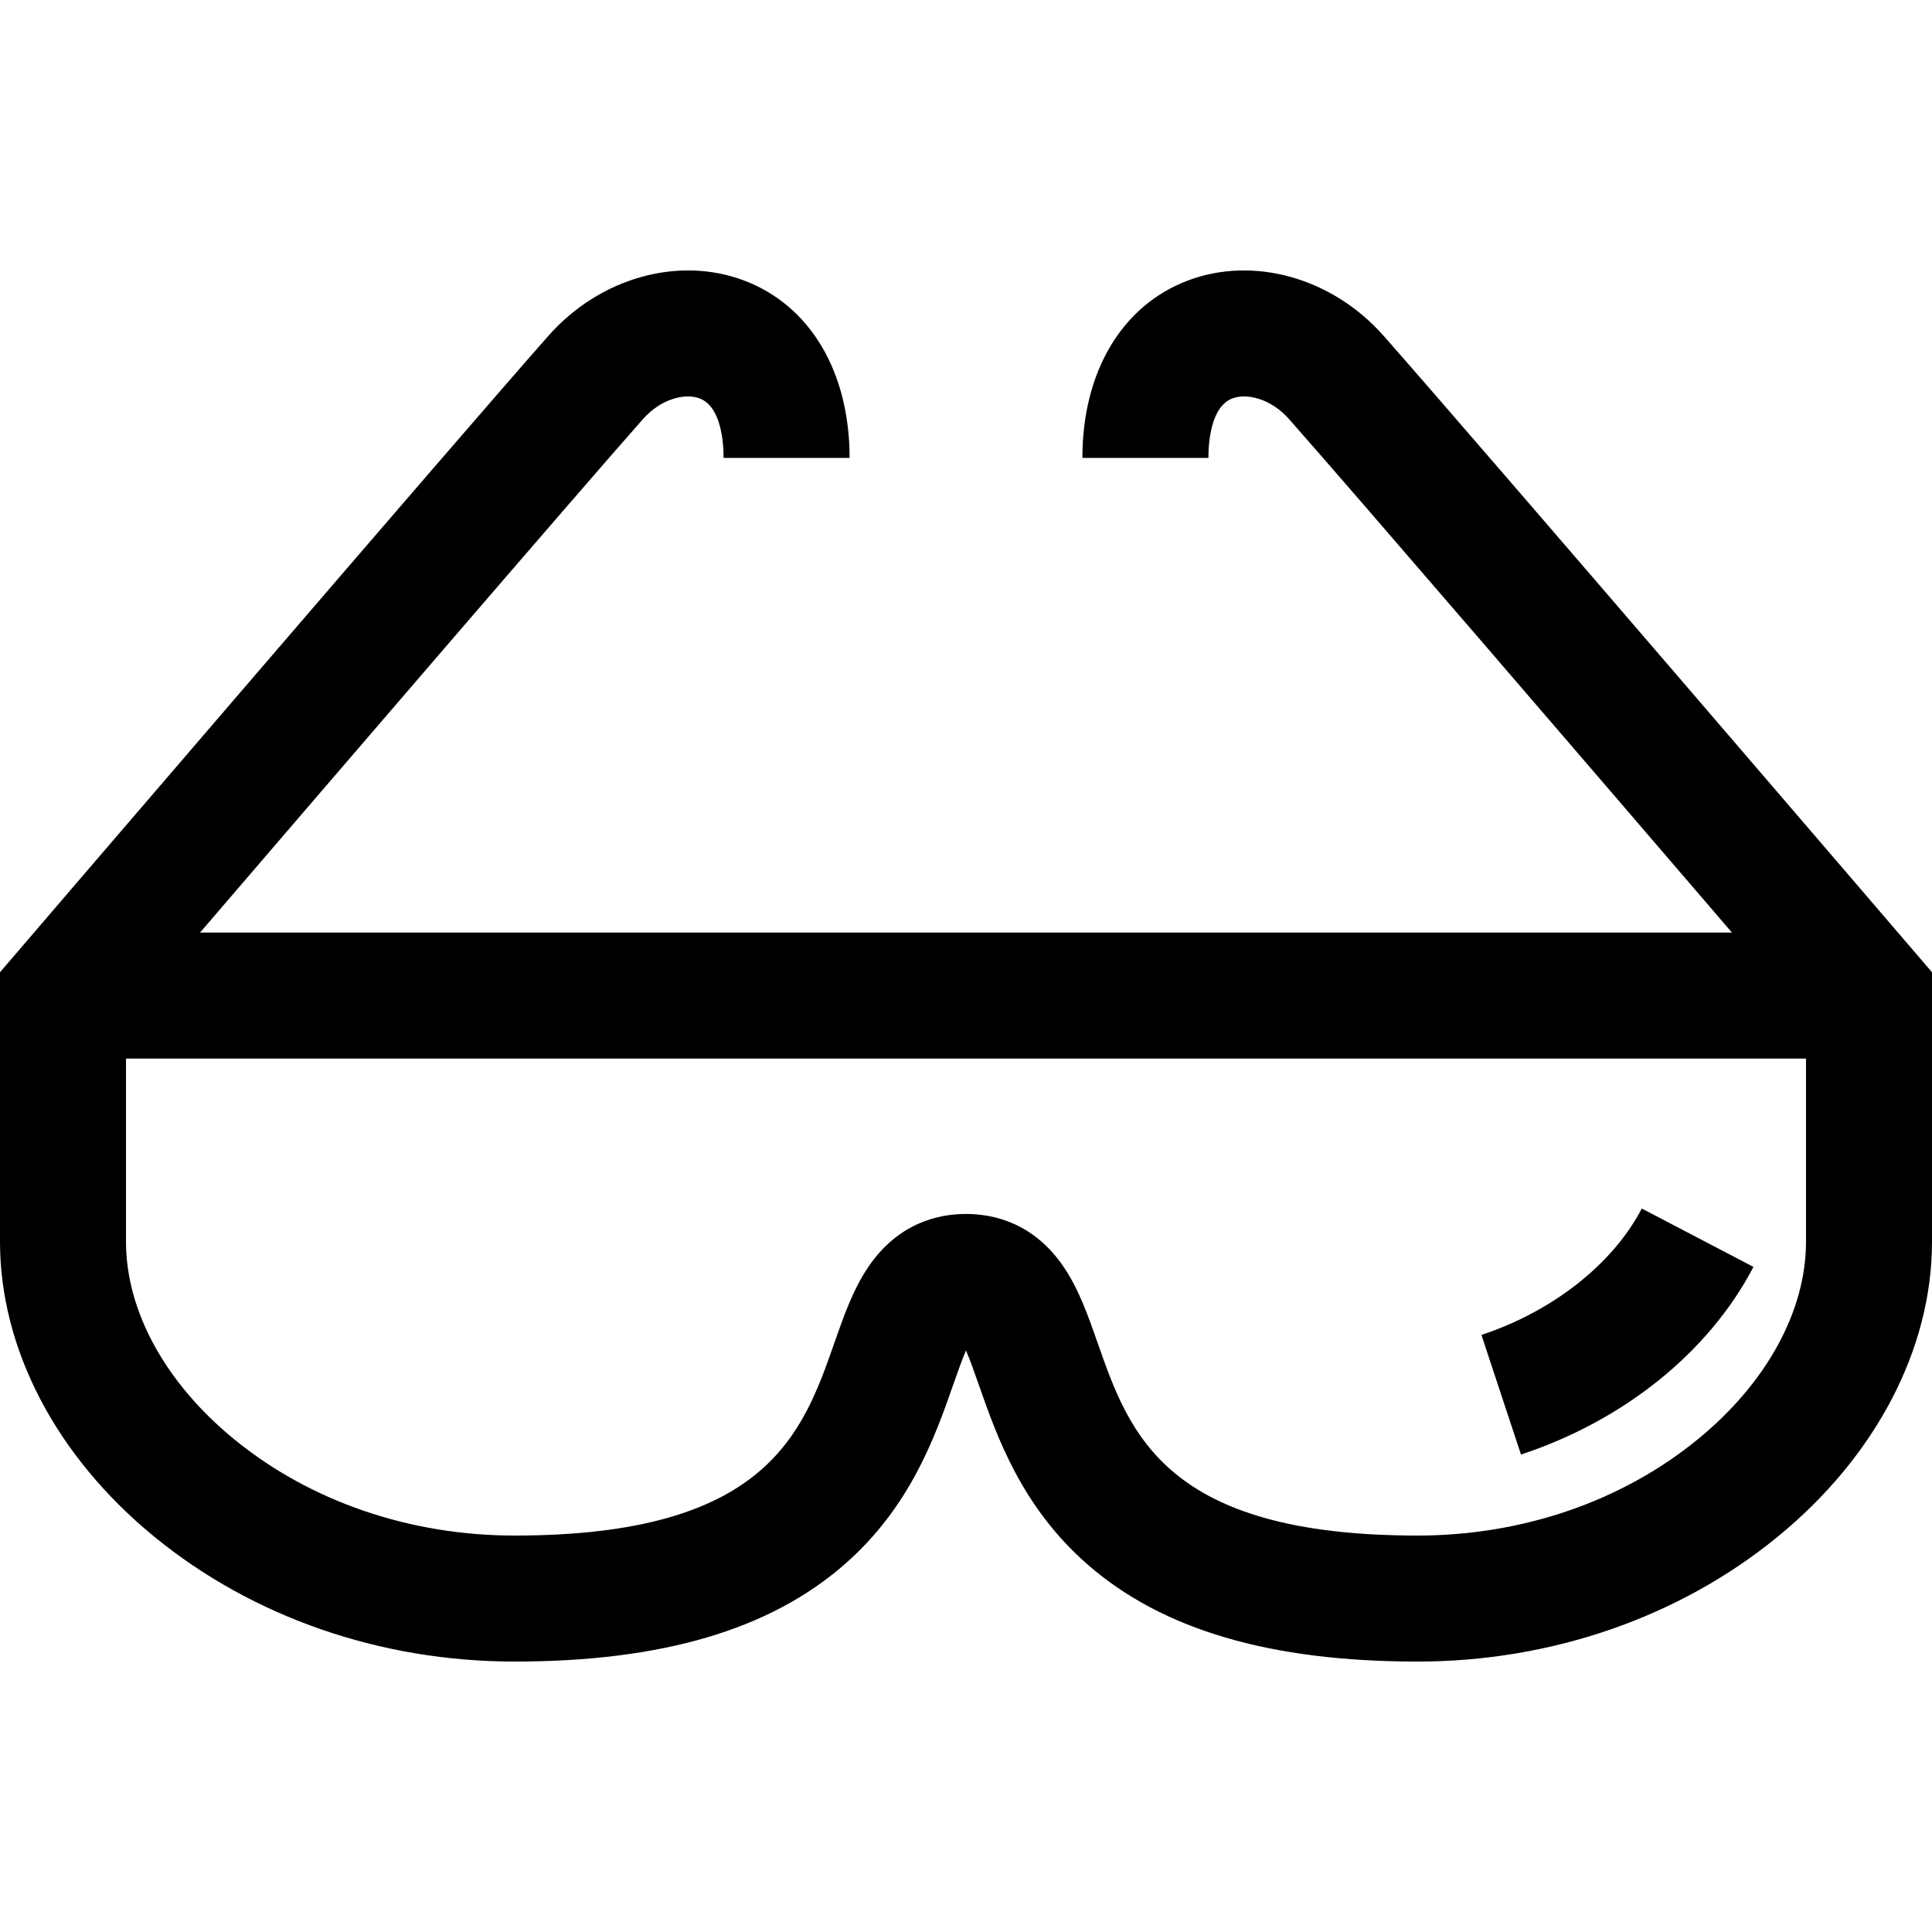
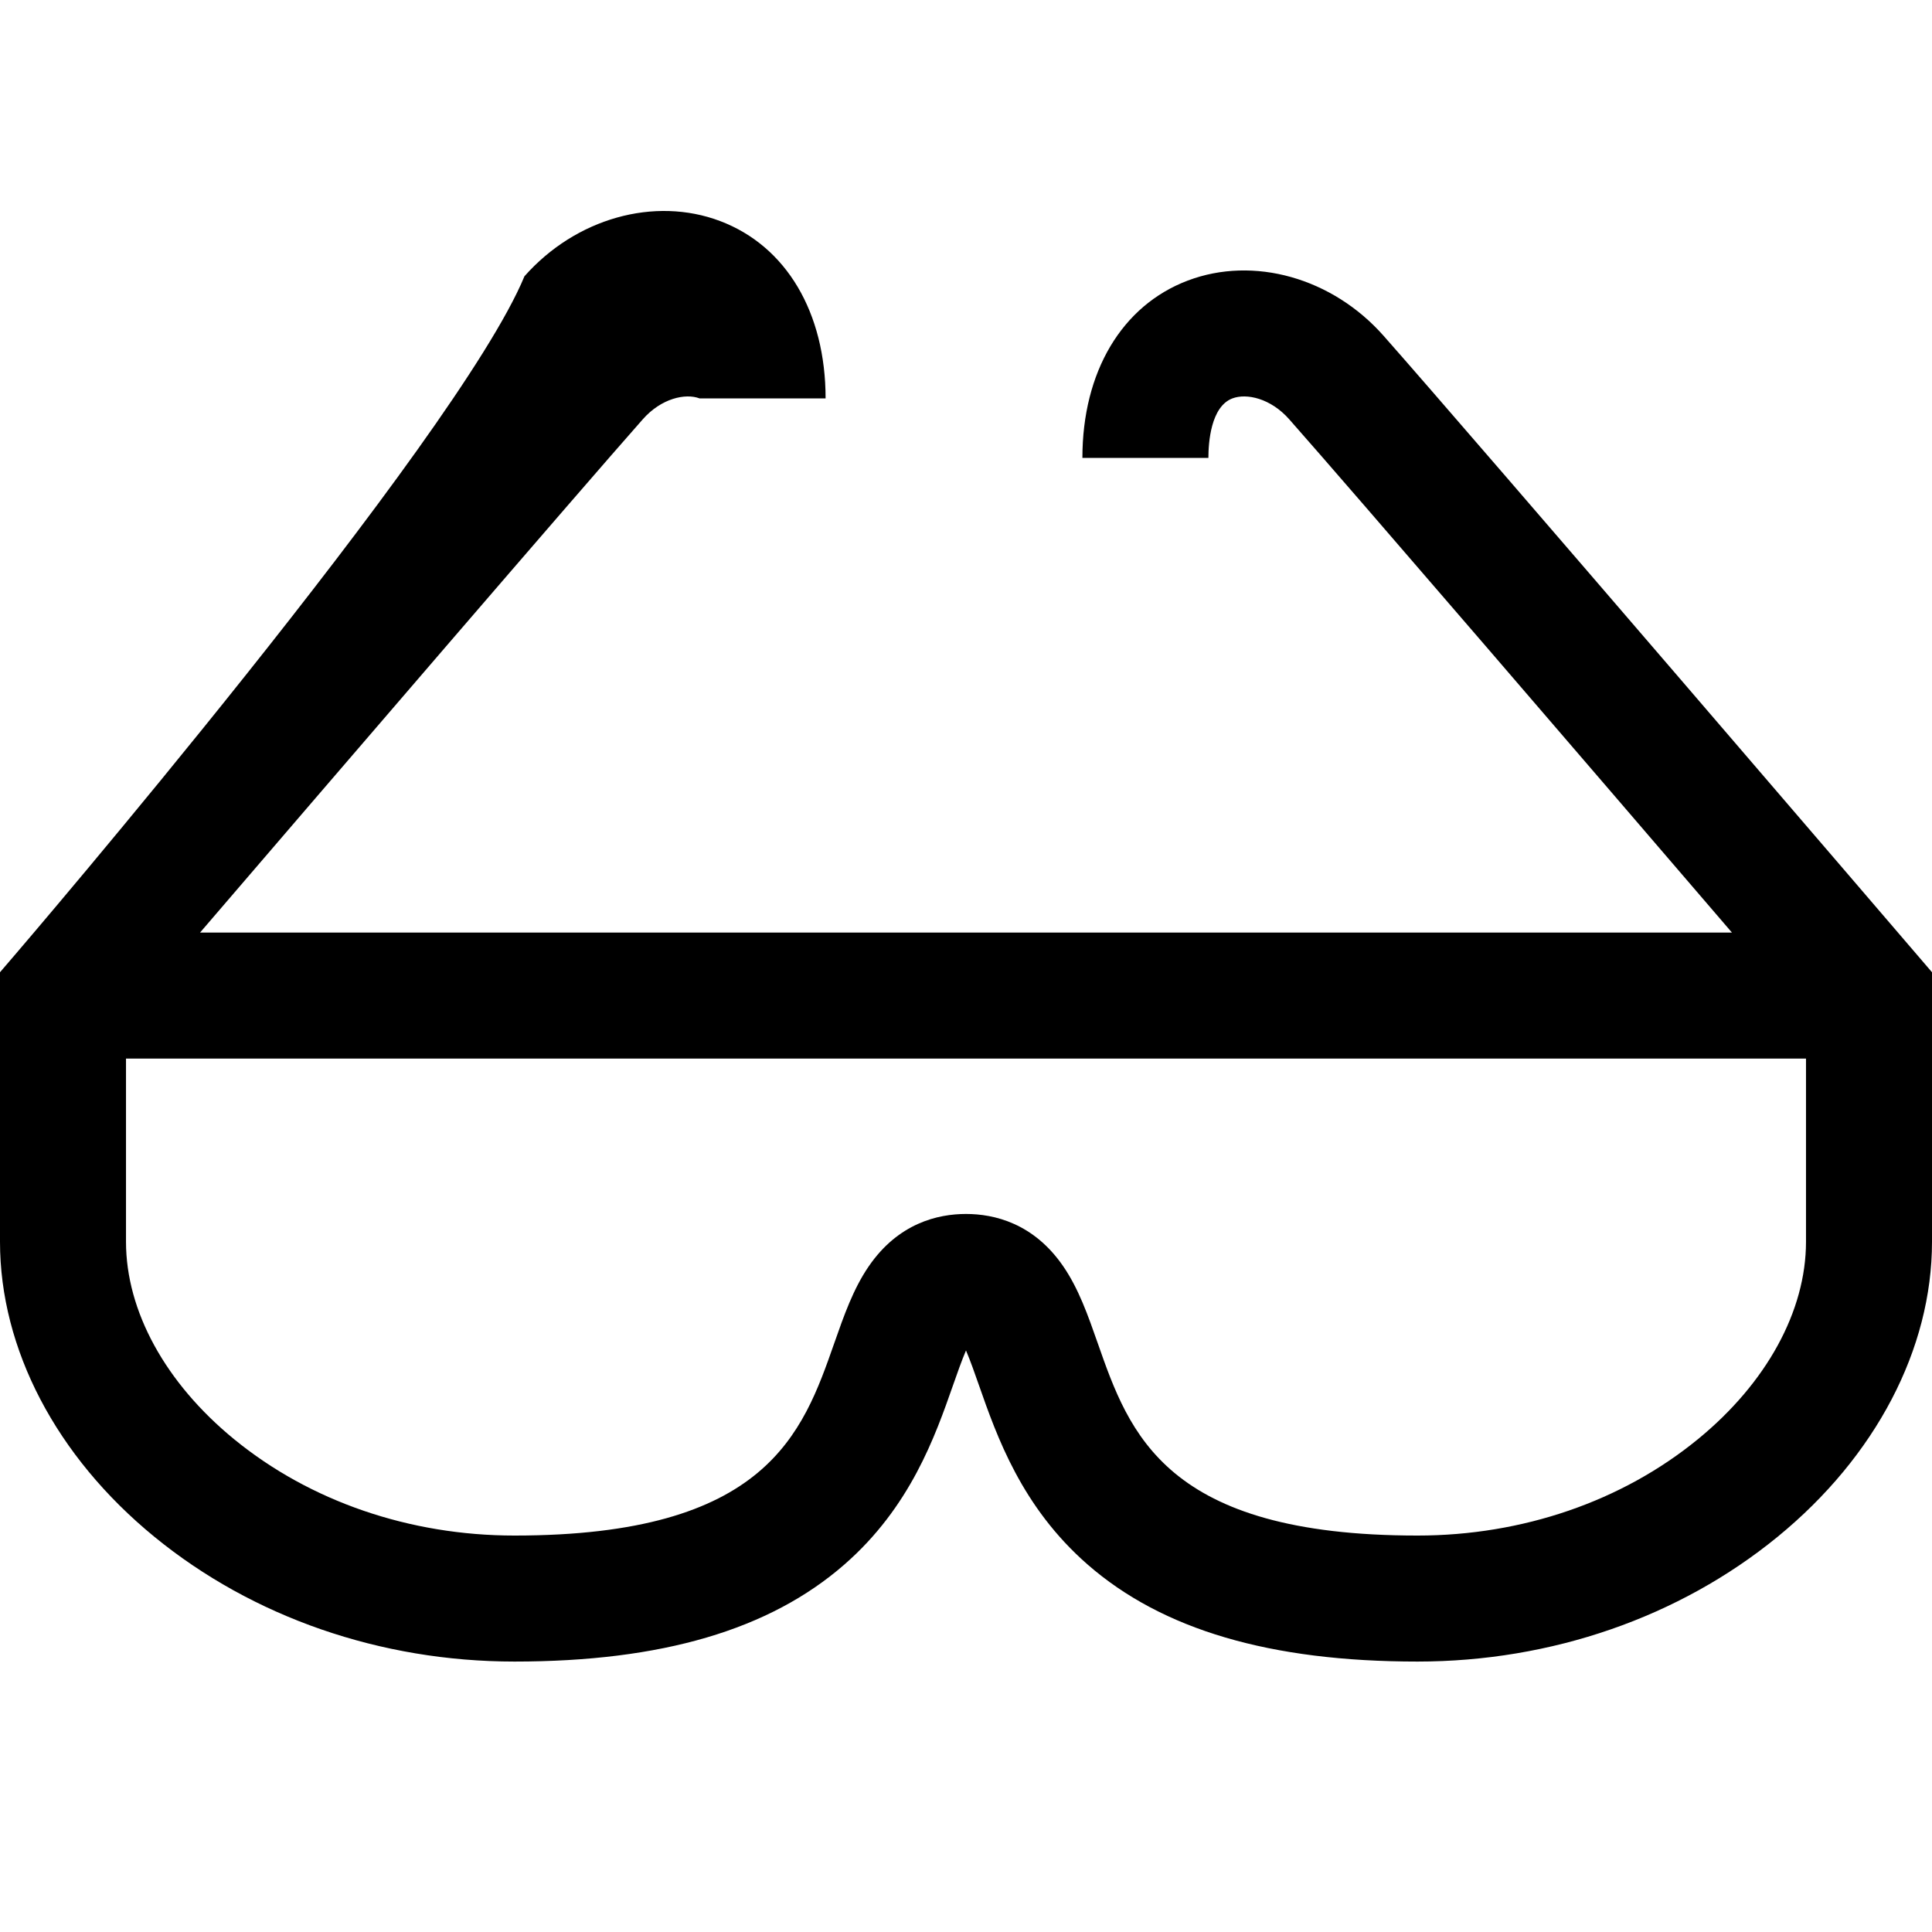
<svg xmlns="http://www.w3.org/2000/svg" fill="#000000" height="800px" width="800px" version="1.1" id="Layer_1" viewBox="0 0 512 512" xml:space="preserve">
  <g>
    <g>
-       <path d="M507.98,252.967c-1.169-1.365-117.188-136.687-141.324-163.987c-13.576-15.358-34.425-21.232-51.878-14.628    c-17.489,6.622-27.93,24.189-27.93,46.992h33.391c0-4.015,0.62-13.589,6.362-15.763c3.78-1.434,10.162,0.001,15.037,5.515    c17.223,19.481,81.874,94.718,117.344,136.042H53.018c35.469-41.324,100.12-116.561,117.345-136.043    c4.873-5.512,11.254-6.949,15.036-5.514c5.742,2.174,6.362,11.748,6.362,15.763h33.391c0-22.802-10.44-40.37-27.93-46.992    c-17.453-6.609-38.301-0.73-51.877,14.627C121.208,116.28,5.189,251.603,4.02,252.967L0,257.657v71.43    c0,28.409,14.91,56.903,40.905,78.172c26.064,21.326,59.96,33.071,95.442,33.071c39.007,0,67.604-8.412,87.426-25.717    c17.496-15.274,24.039-33.948,28.818-47.583c1.016-2.899,2.259-6.449,3.409-9.146c1.149,2.697,2.392,6.245,3.408,9.146    c4.777,13.635,11.322,32.308,28.818,47.583c19.822,17.306,48.419,25.717,87.426,25.717c35.482,0,69.377-11.745,95.442-33.071    C497.09,385.989,512,357.495,512,329.086v-71.43L507.98,252.967z M449.949,381.415c-20.115,16.459-46.501,25.523-74.297,25.523    c-66.876,0-76.363-27.069-84.73-50.952c-2.6-7.418-5.055-14.426-9.139-20.385c-7.864-11.479-18.361-13.889-25.783-13.889    s-17.918,2.41-25.783,13.889c-4.084,5.959-6.539,12.967-9.139,20.385c-8.369,23.883-17.854,50.952-84.73,50.952    c-27.796,0-54.182-9.065-74.297-25.523c-18.214-14.901-28.66-33.975-28.66-52.329V280.53h445.217v48.556h0.001    C478.609,347.44,468.163,366.513,449.949,381.415z" />
+       <path d="M507.98,252.967c-1.169-1.365-117.188-136.687-141.324-163.987c-13.576-15.358-34.425-21.232-51.878-14.628    c-17.489,6.622-27.93,24.189-27.93,46.992h33.391c0-4.015,0.62-13.589,6.362-15.763c3.78-1.434,10.162,0.001,15.037,5.515    c17.223,19.481,81.874,94.718,117.344,136.042H53.018c35.469-41.324,100.12-116.561,117.345-136.043    c4.873-5.512,11.254-6.949,15.036-5.514h33.391c0-22.802-10.44-40.37-27.93-46.992    c-17.453-6.609-38.301-0.73-51.877,14.627C121.208,116.28,5.189,251.603,4.02,252.967L0,257.657v71.43    c0,28.409,14.91,56.903,40.905,78.172c26.064,21.326,59.96,33.071,95.442,33.071c39.007,0,67.604-8.412,87.426-25.717    c17.496-15.274,24.039-33.948,28.818-47.583c1.016-2.899,2.259-6.449,3.409-9.146c1.149,2.697,2.392,6.245,3.408,9.146    c4.777,13.635,11.322,32.308,28.818,47.583c19.822,17.306,48.419,25.717,87.426,25.717c35.482,0,69.377-11.745,95.442-33.071    C497.09,385.989,512,357.495,512,329.086v-71.43L507.98,252.967z M449.949,381.415c-20.115,16.459-46.501,25.523-74.297,25.523    c-66.876,0-76.363-27.069-84.73-50.952c-2.6-7.418-5.055-14.426-9.139-20.385c-7.864-11.479-18.361-13.889-25.783-13.889    s-17.918,2.41-25.783,13.889c-4.084,5.959-6.539,12.967-9.139,20.385c-8.369,23.883-17.854,50.952-84.73,50.952    c-27.796,0-54.182-9.065-74.297-25.523c-18.214-14.901-28.66-33.975-28.66-52.329V280.53h445.217v48.556h0.001    C478.609,347.44,468.163,366.513,449.949,381.415z" />
    </g>
  </g>
  <g>
    <g>
-       <path d="M435.093,320.273c-7.694,14.72-23.582,27.241-42.498,33.494l10.479,31.704c27.362-9.045,49.818-27.169,61.61-49.729    L435.093,320.273z" />
-     </g>
+       </g>
  </g>
</svg>